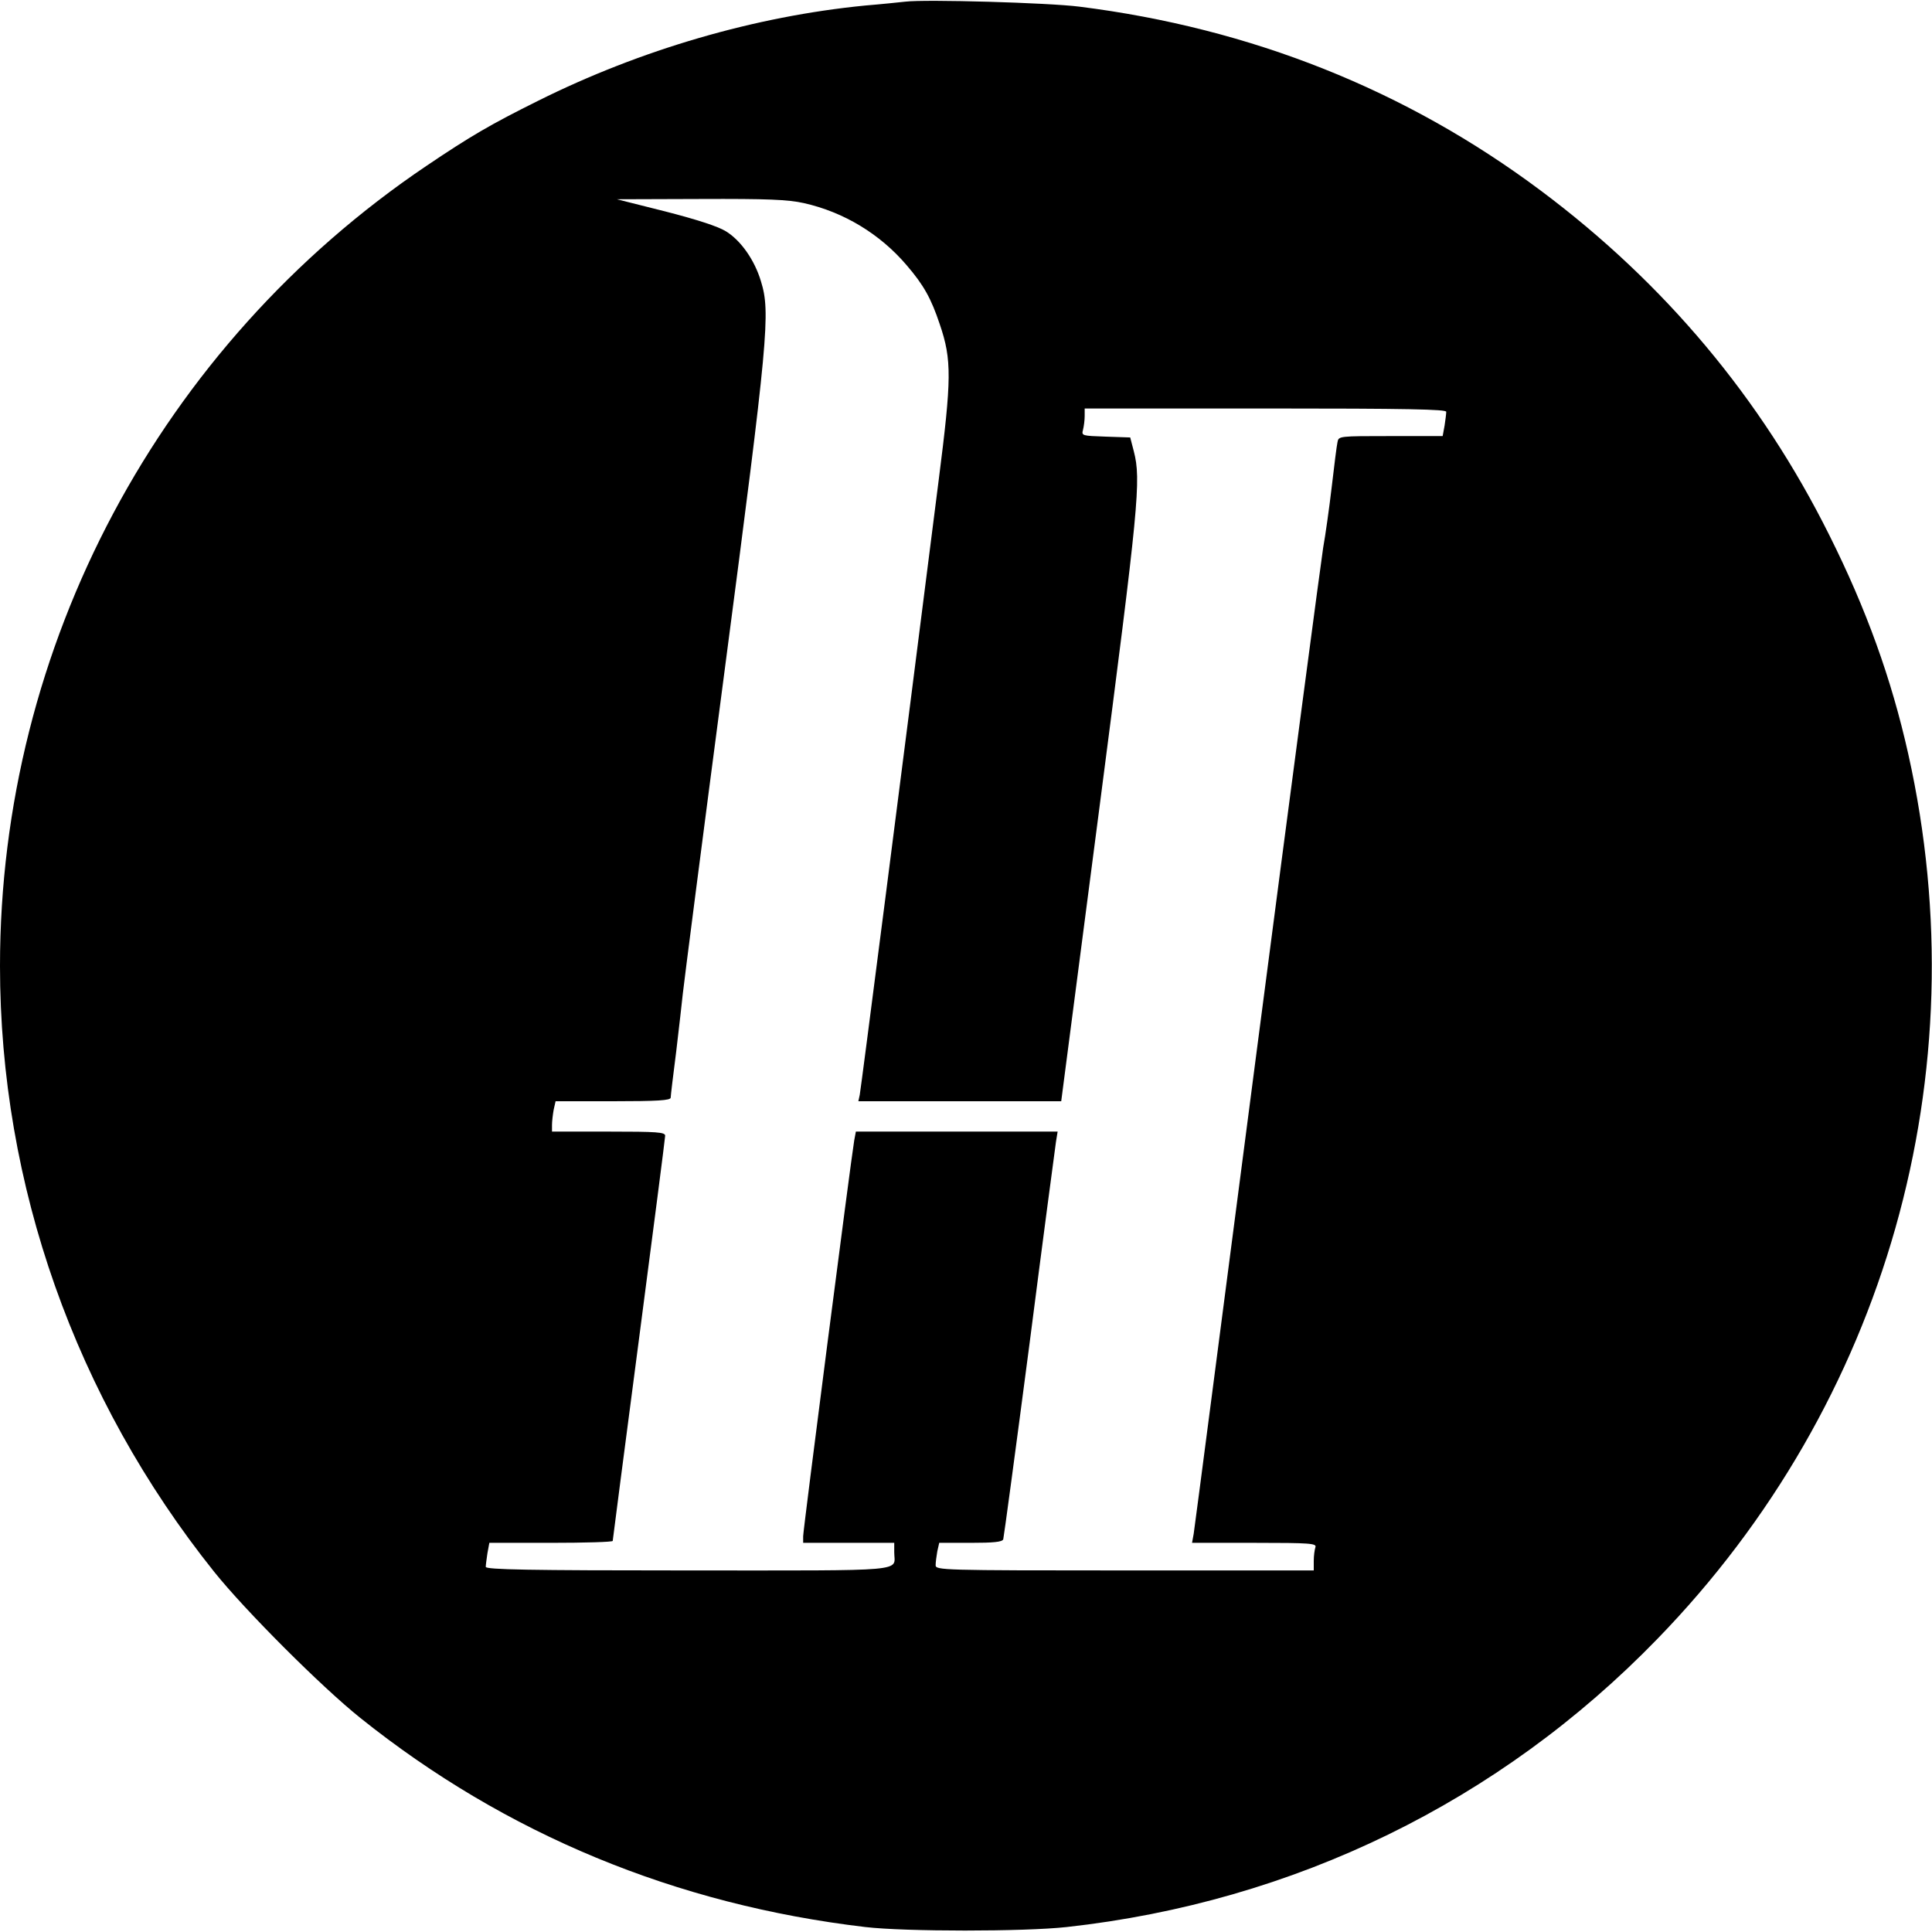
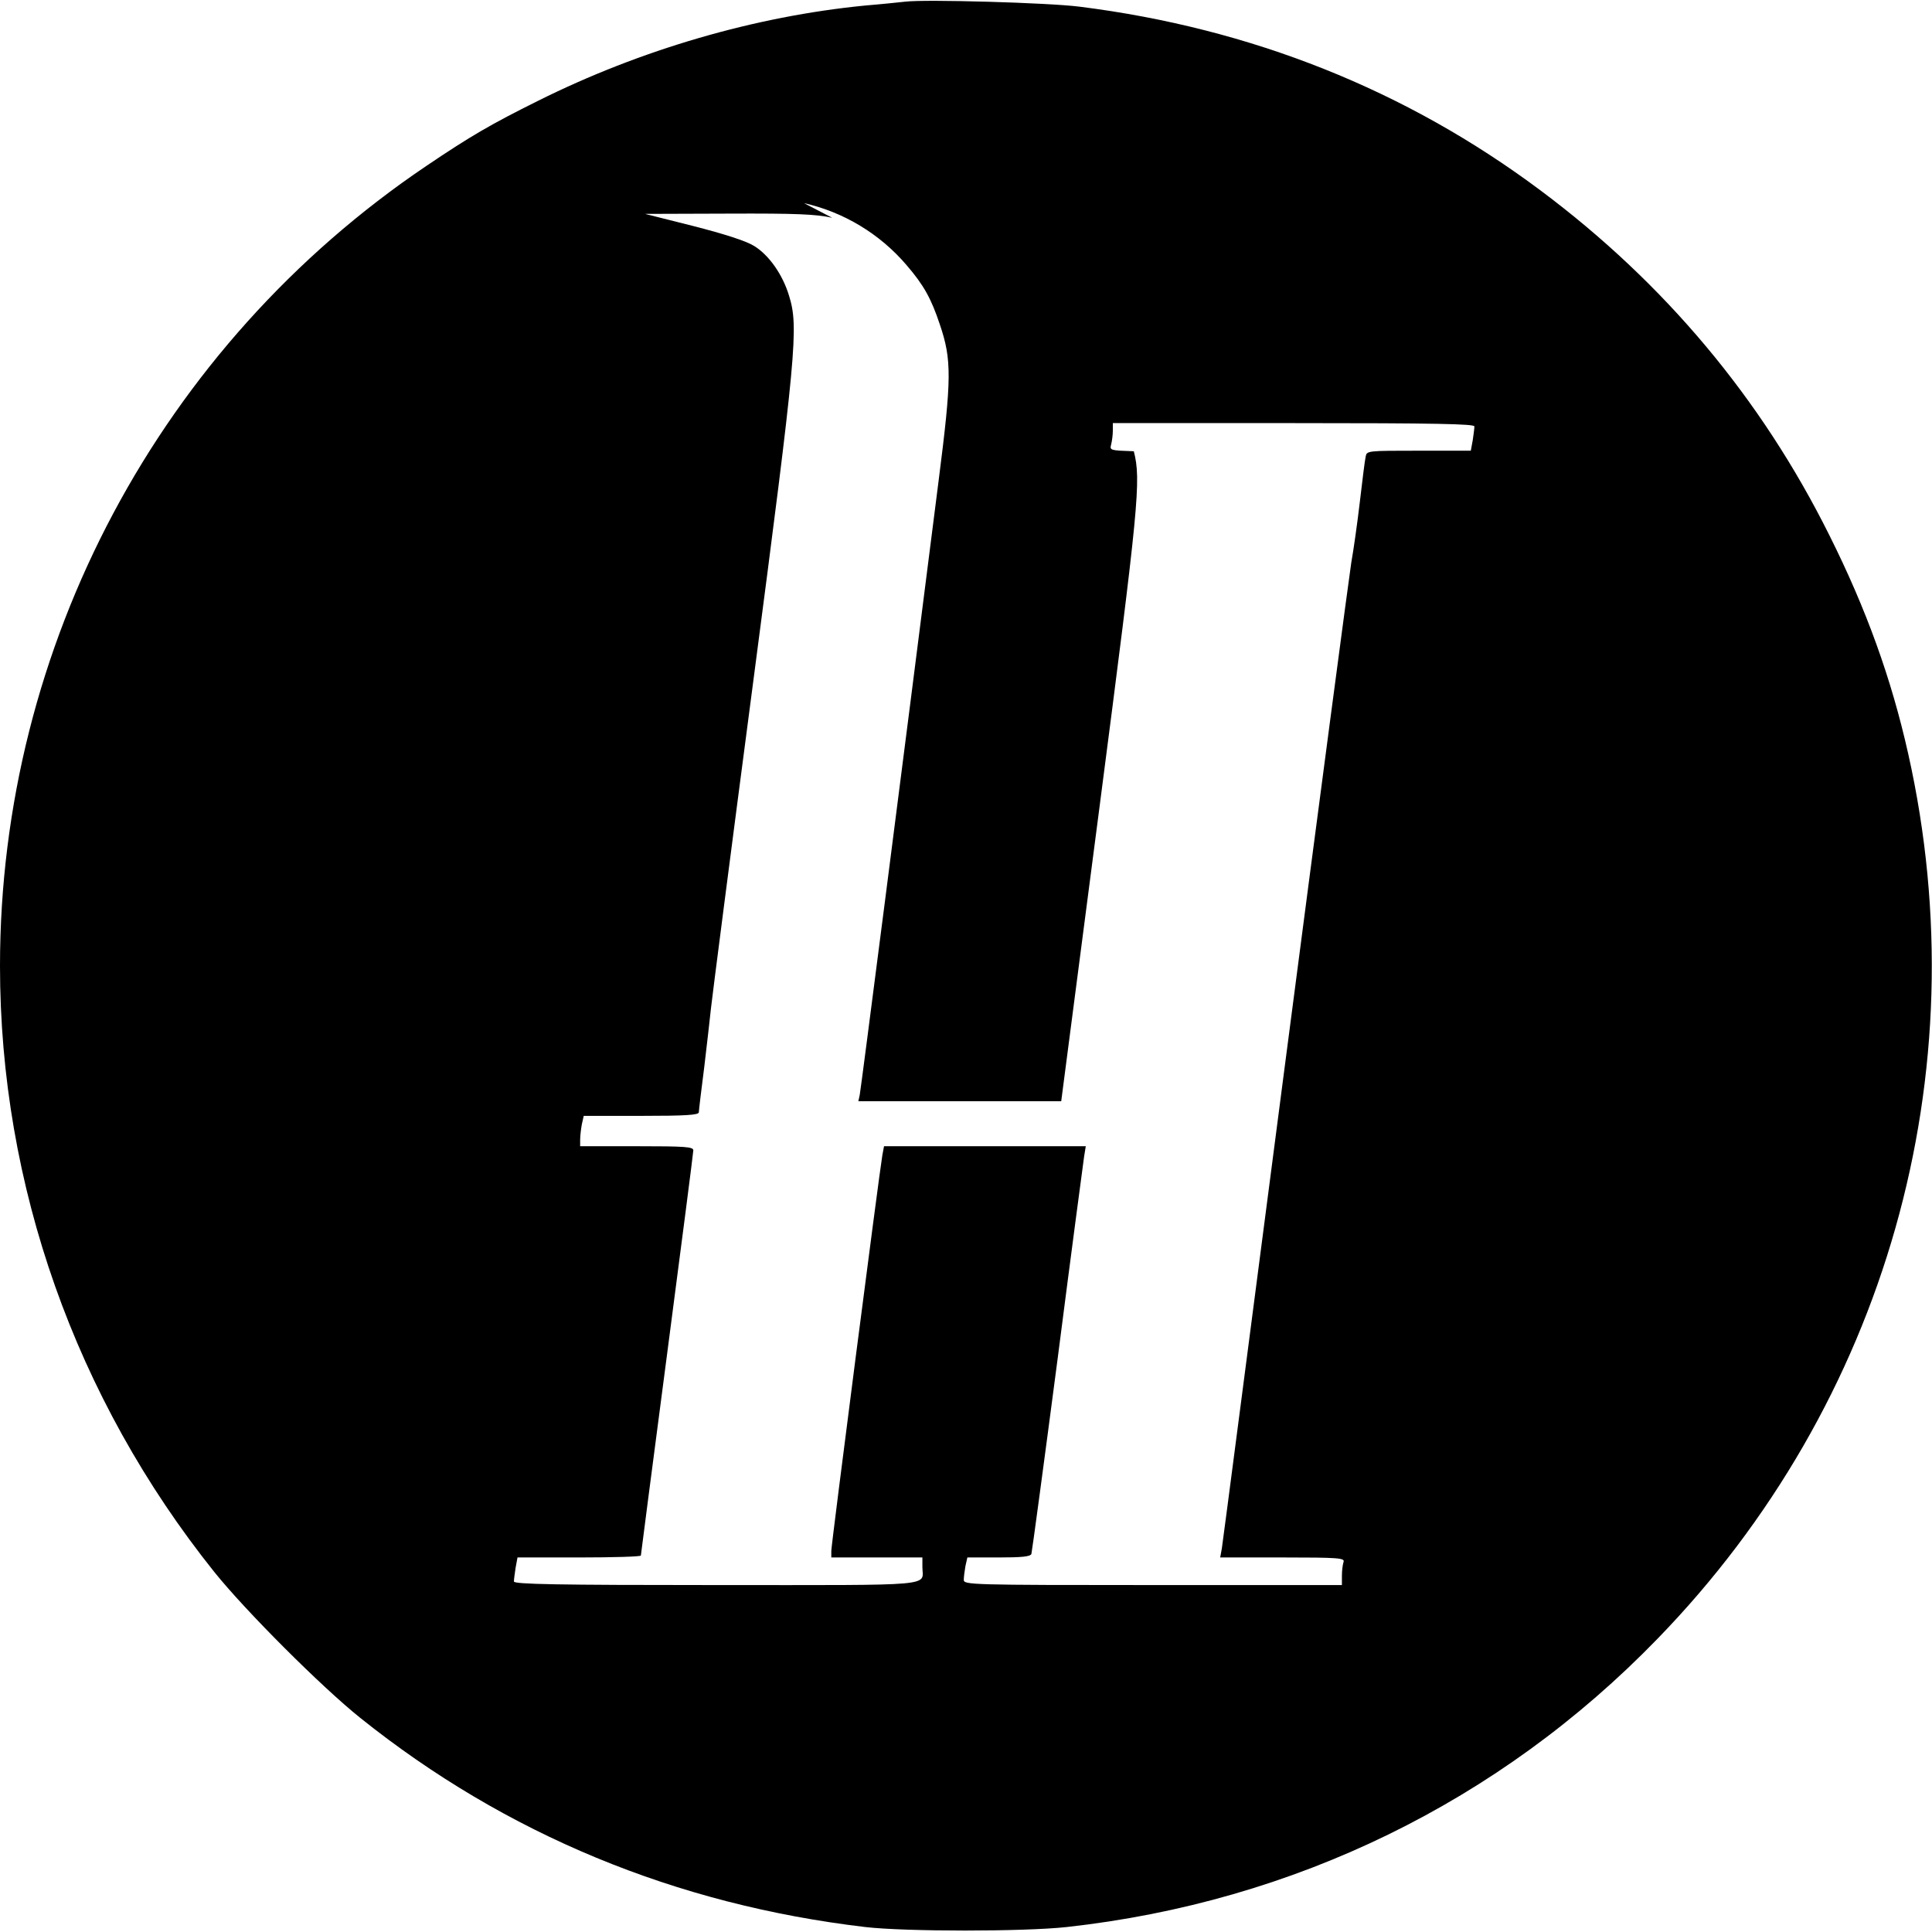
<svg xmlns="http://www.w3.org/2000/svg" version="1.0" width="700pt" height="700pt" viewBox="0 0 700 700" preserveAspectRatio="xMidYMid meet">
  <g transform="translate(0,700) scale(0.1,-0.1)" fill="#000000" stroke="none">
-     <path d="M3280 6994 c-19 -2 -84 -9 -145 -14 -399 -39 -814 -160 -1185 -345 -171 -85 -245 -128 -405 -236 -965 -651 -1545 -1739 -1545 -2899 0 -794 273 -1566 776 -2195 113 -141 388 -416 529 -529 527 -422 1144 -677 1830 -758 145 -17 576 -17 730 0 824 91 1568 454 2140 1044 829 853 1168 2049 909 3206 -61 273 -152 525 -286 793 -247 496 -597 913 -1045 1248 -488 365 -1050 589 -1673 667 -110 14 -556 27 -630 18z m-367 -730 c143 -32 275 -111 372 -225 62 -72 89 -121 120 -214 44 -129 43 -197 -4 -565 -137 -1081 -282 -2208 -286 -2227 l-5 -23 367 0 368 0 139 1068 c142 1093 151 1182 124 1287 l-13 50 -89 3 c-85 3 -88 3 -82 25 3 12 6 34 6 50 l0 27 655 0 c517 0 655 -3 655 -12 0 -7 -3 -30 -6 -50 l-7 -38 -188 0 c-188 0 -189 0 -193 -22 -3 -13 -12 -86 -21 -163 -9 -77 -23 -176 -31 -220 -7 -44 -115 -858 -239 -1810 -124 -952 -227 -1745 -230 -1762 l-6 -33 227 0 c202 0 225 -2 220 -16 -3 -9 -6 -31 -6 -50 l0 -34 -685 0 c-663 0 -685 1 -685 19 0 10 3 33 6 50 l7 31 114 0 c82 0 115 3 118 13 2 6 45 325 95 707 49 382 93 712 96 733 l6 37 -366 0 -365 0 -6 -32 c-12 -71 -185 -1411 -185 -1434 l0 -24 165 0 165 0 0 -34 c0 -72 67 -66 -746 -66 -581 0 -734 3 -734 13 0 6 3 29 6 49 l7 38 223 0 c123 0 224 3 224 7 0 4 43 332 95 730 52 397 95 730 95 738 0 13 -29 15 -205 15 l-205 0 0 24 c0 13 3 38 6 55 l7 31 208 0 c161 0 209 3 209 13 0 6 9 82 20 167 10 85 21 180 24 210 3 30 71 559 152 1175 158 1204 166 1293 131 1406 -23 77 -73 148 -127 181 -29 18 -107 43 -220 72 l-175 44 303 1 c243 1 317 -2 375 -15z" />
+     <path d="M3280 6994 c-19 -2 -84 -9 -145 -14 -399 -39 -814 -160 -1185 -345 -171 -85 -245 -128 -405 -236 -965 -651 -1545 -1739 -1545 -2899 0 -794 273 -1566 776 -2195 113 -141 388 -416 529 -529 527 -422 1144 -677 1830 -758 145 -17 576 -17 730 0 824 91 1568 454 2140 1044 829 853 1168 2049 909 3206 -61 273 -152 525 -286 793 -247 496 -597 913 -1045 1248 -488 365 -1050 589 -1673 667 -110 14 -556 27 -630 18z m-367 -730 c143 -32 275 -111 372 -225 62 -72 89 -121 120 -214 44 -129 43 -197 -4 -565 -137 -1081 -282 -2208 -286 -2227 l-5 -23 367 0 368 0 139 1068 c142 1093 151 1182 124 1287 c-85 3 -88 3 -82 25 3 12 6 34 6 50 l0 27 655 0 c517 0 655 -3 655 -12 0 -7 -3 -30 -6 -50 l-7 -38 -188 0 c-188 0 -189 0 -193 -22 -3 -13 -12 -86 -21 -163 -9 -77 -23 -176 -31 -220 -7 -44 -115 -858 -239 -1810 -124 -952 -227 -1745 -230 -1762 l-6 -33 227 0 c202 0 225 -2 220 -16 -3 -9 -6 -31 -6 -50 l0 -34 -685 0 c-663 0 -685 1 -685 19 0 10 3 33 6 50 l7 31 114 0 c82 0 115 3 118 13 2 6 45 325 95 707 49 382 93 712 96 733 l6 37 -366 0 -365 0 -6 -32 c-12 -71 -185 -1411 -185 -1434 l0 -24 165 0 165 0 0 -34 c0 -72 67 -66 -746 -66 -581 0 -734 3 -734 13 0 6 3 29 6 49 l7 38 223 0 c123 0 224 3 224 7 0 4 43 332 95 730 52 397 95 730 95 738 0 13 -29 15 -205 15 l-205 0 0 24 c0 13 3 38 6 55 l7 31 208 0 c161 0 209 3 209 13 0 6 9 82 20 167 10 85 21 180 24 210 3 30 71 559 152 1175 158 1204 166 1293 131 1406 -23 77 -73 148 -127 181 -29 18 -107 43 -220 72 l-175 44 303 1 c243 1 317 -2 375 -15z" />
  </g>
</svg>